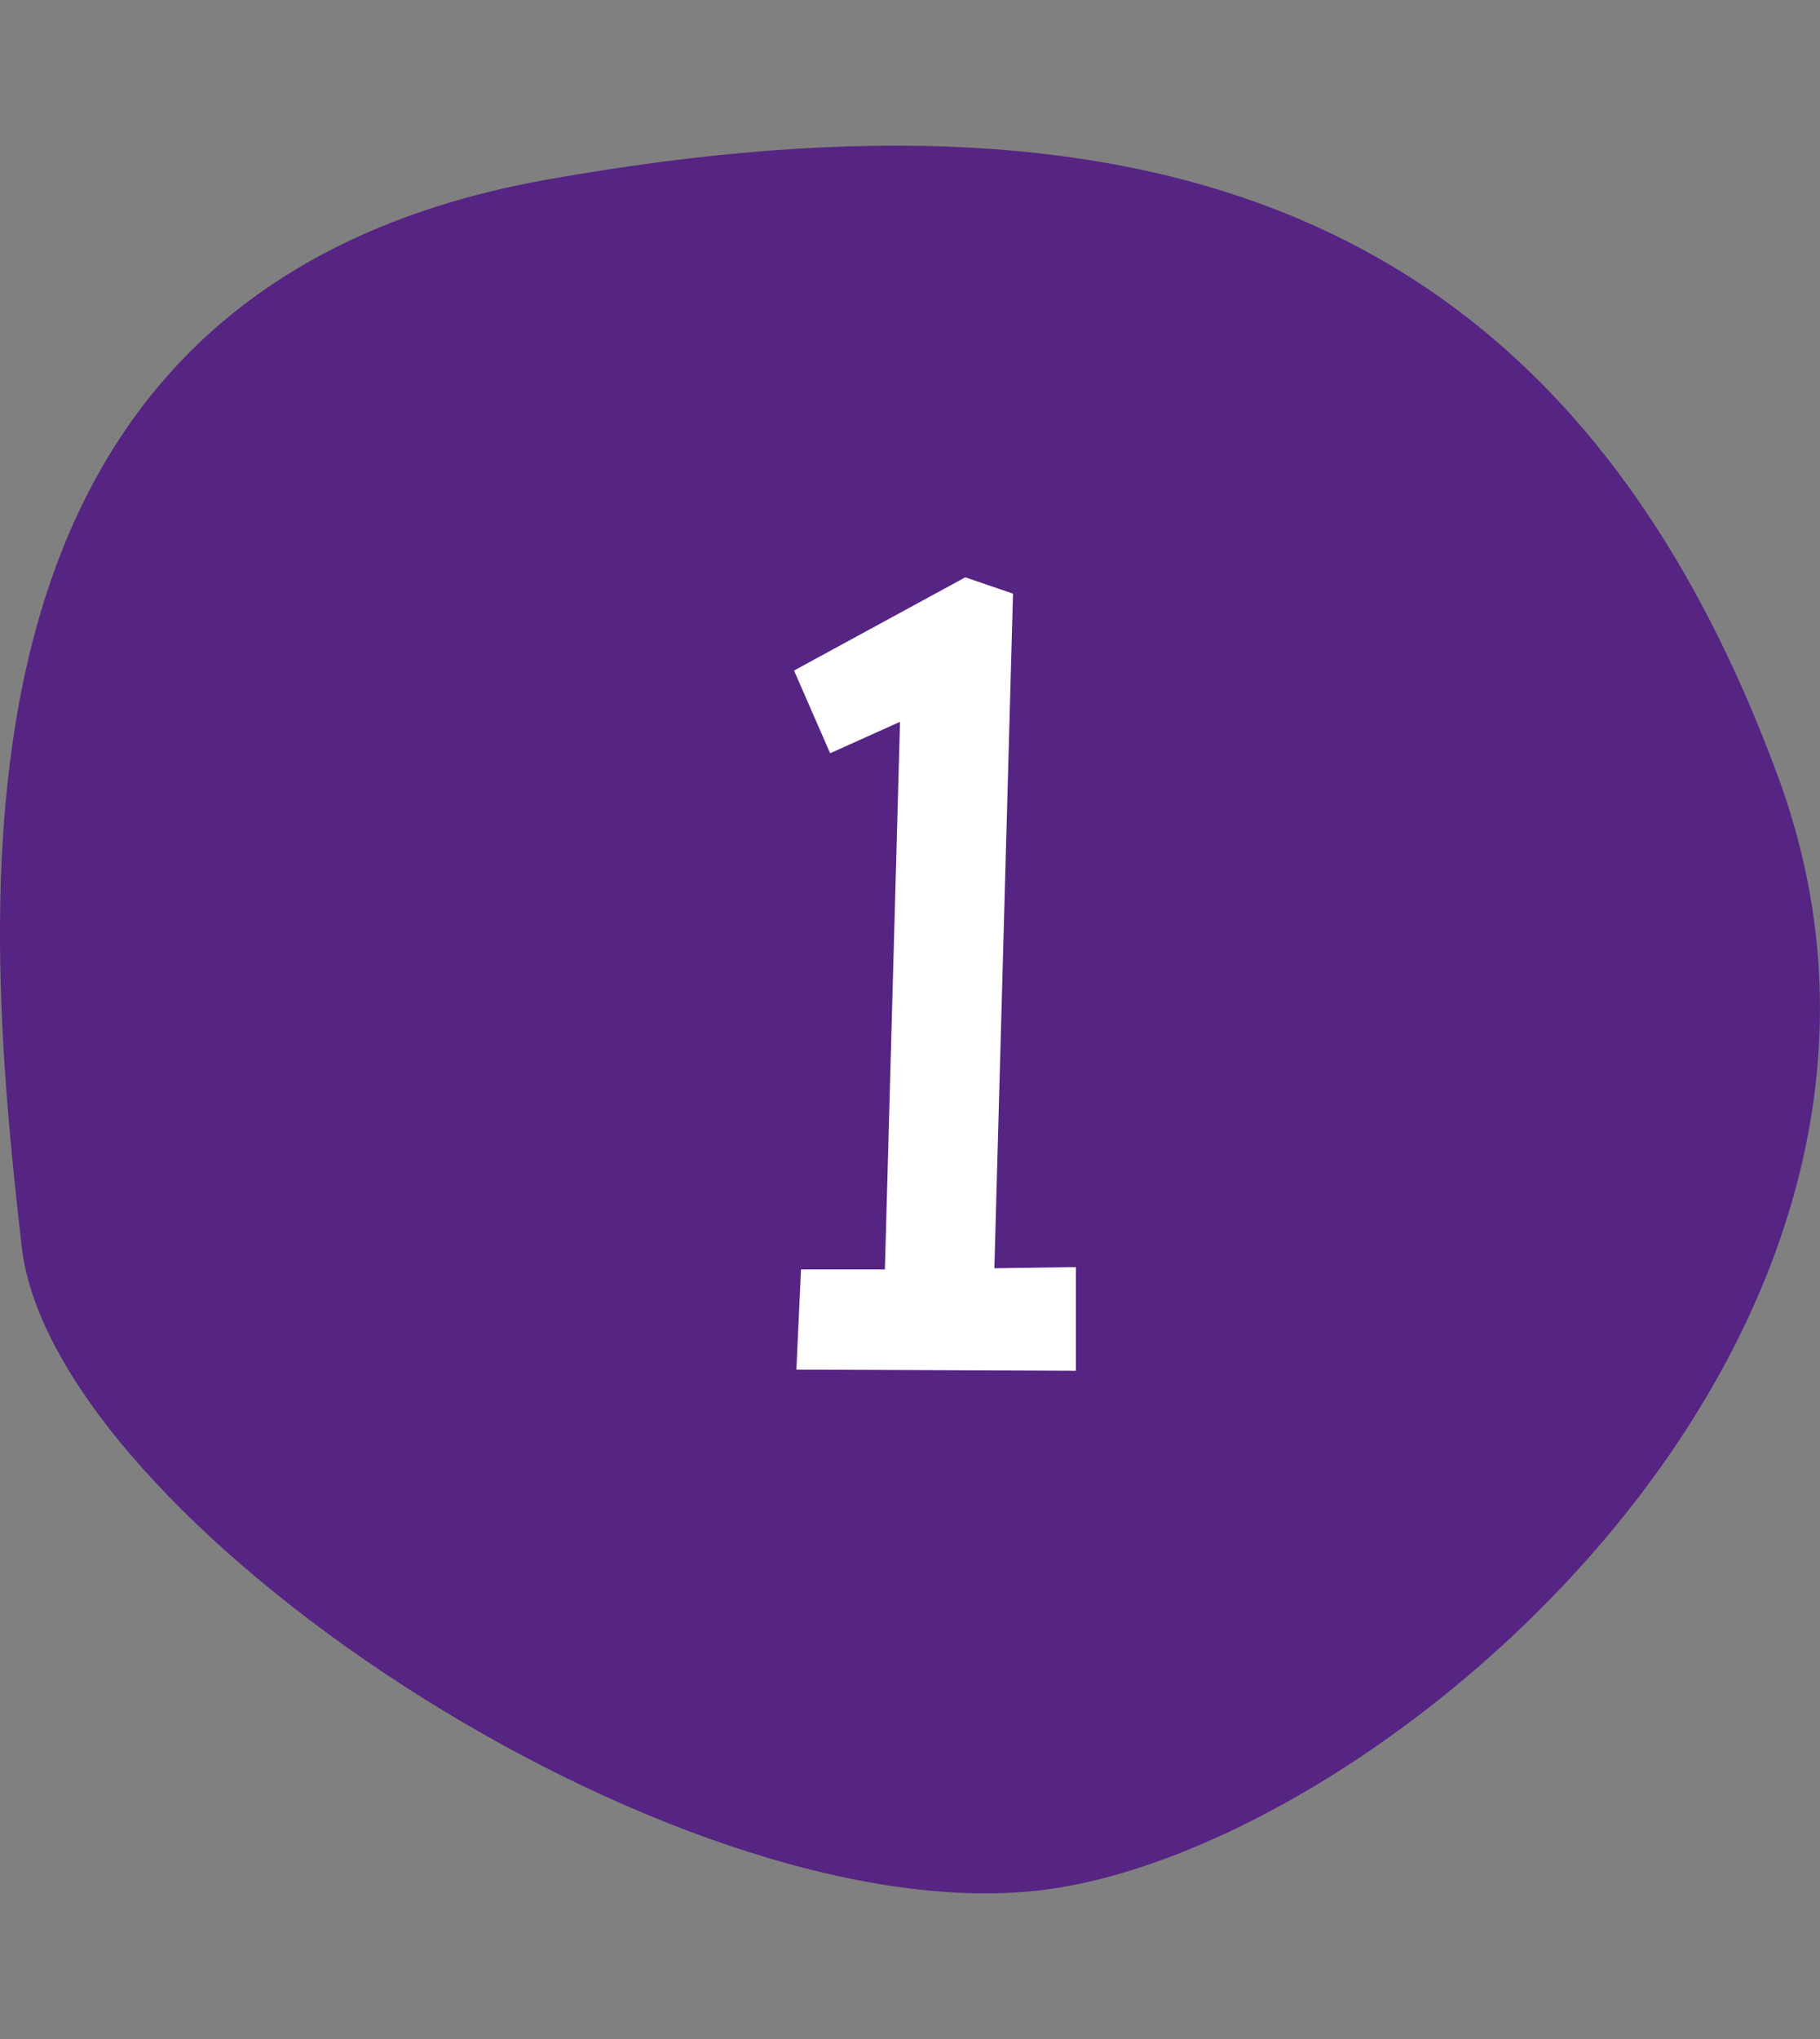
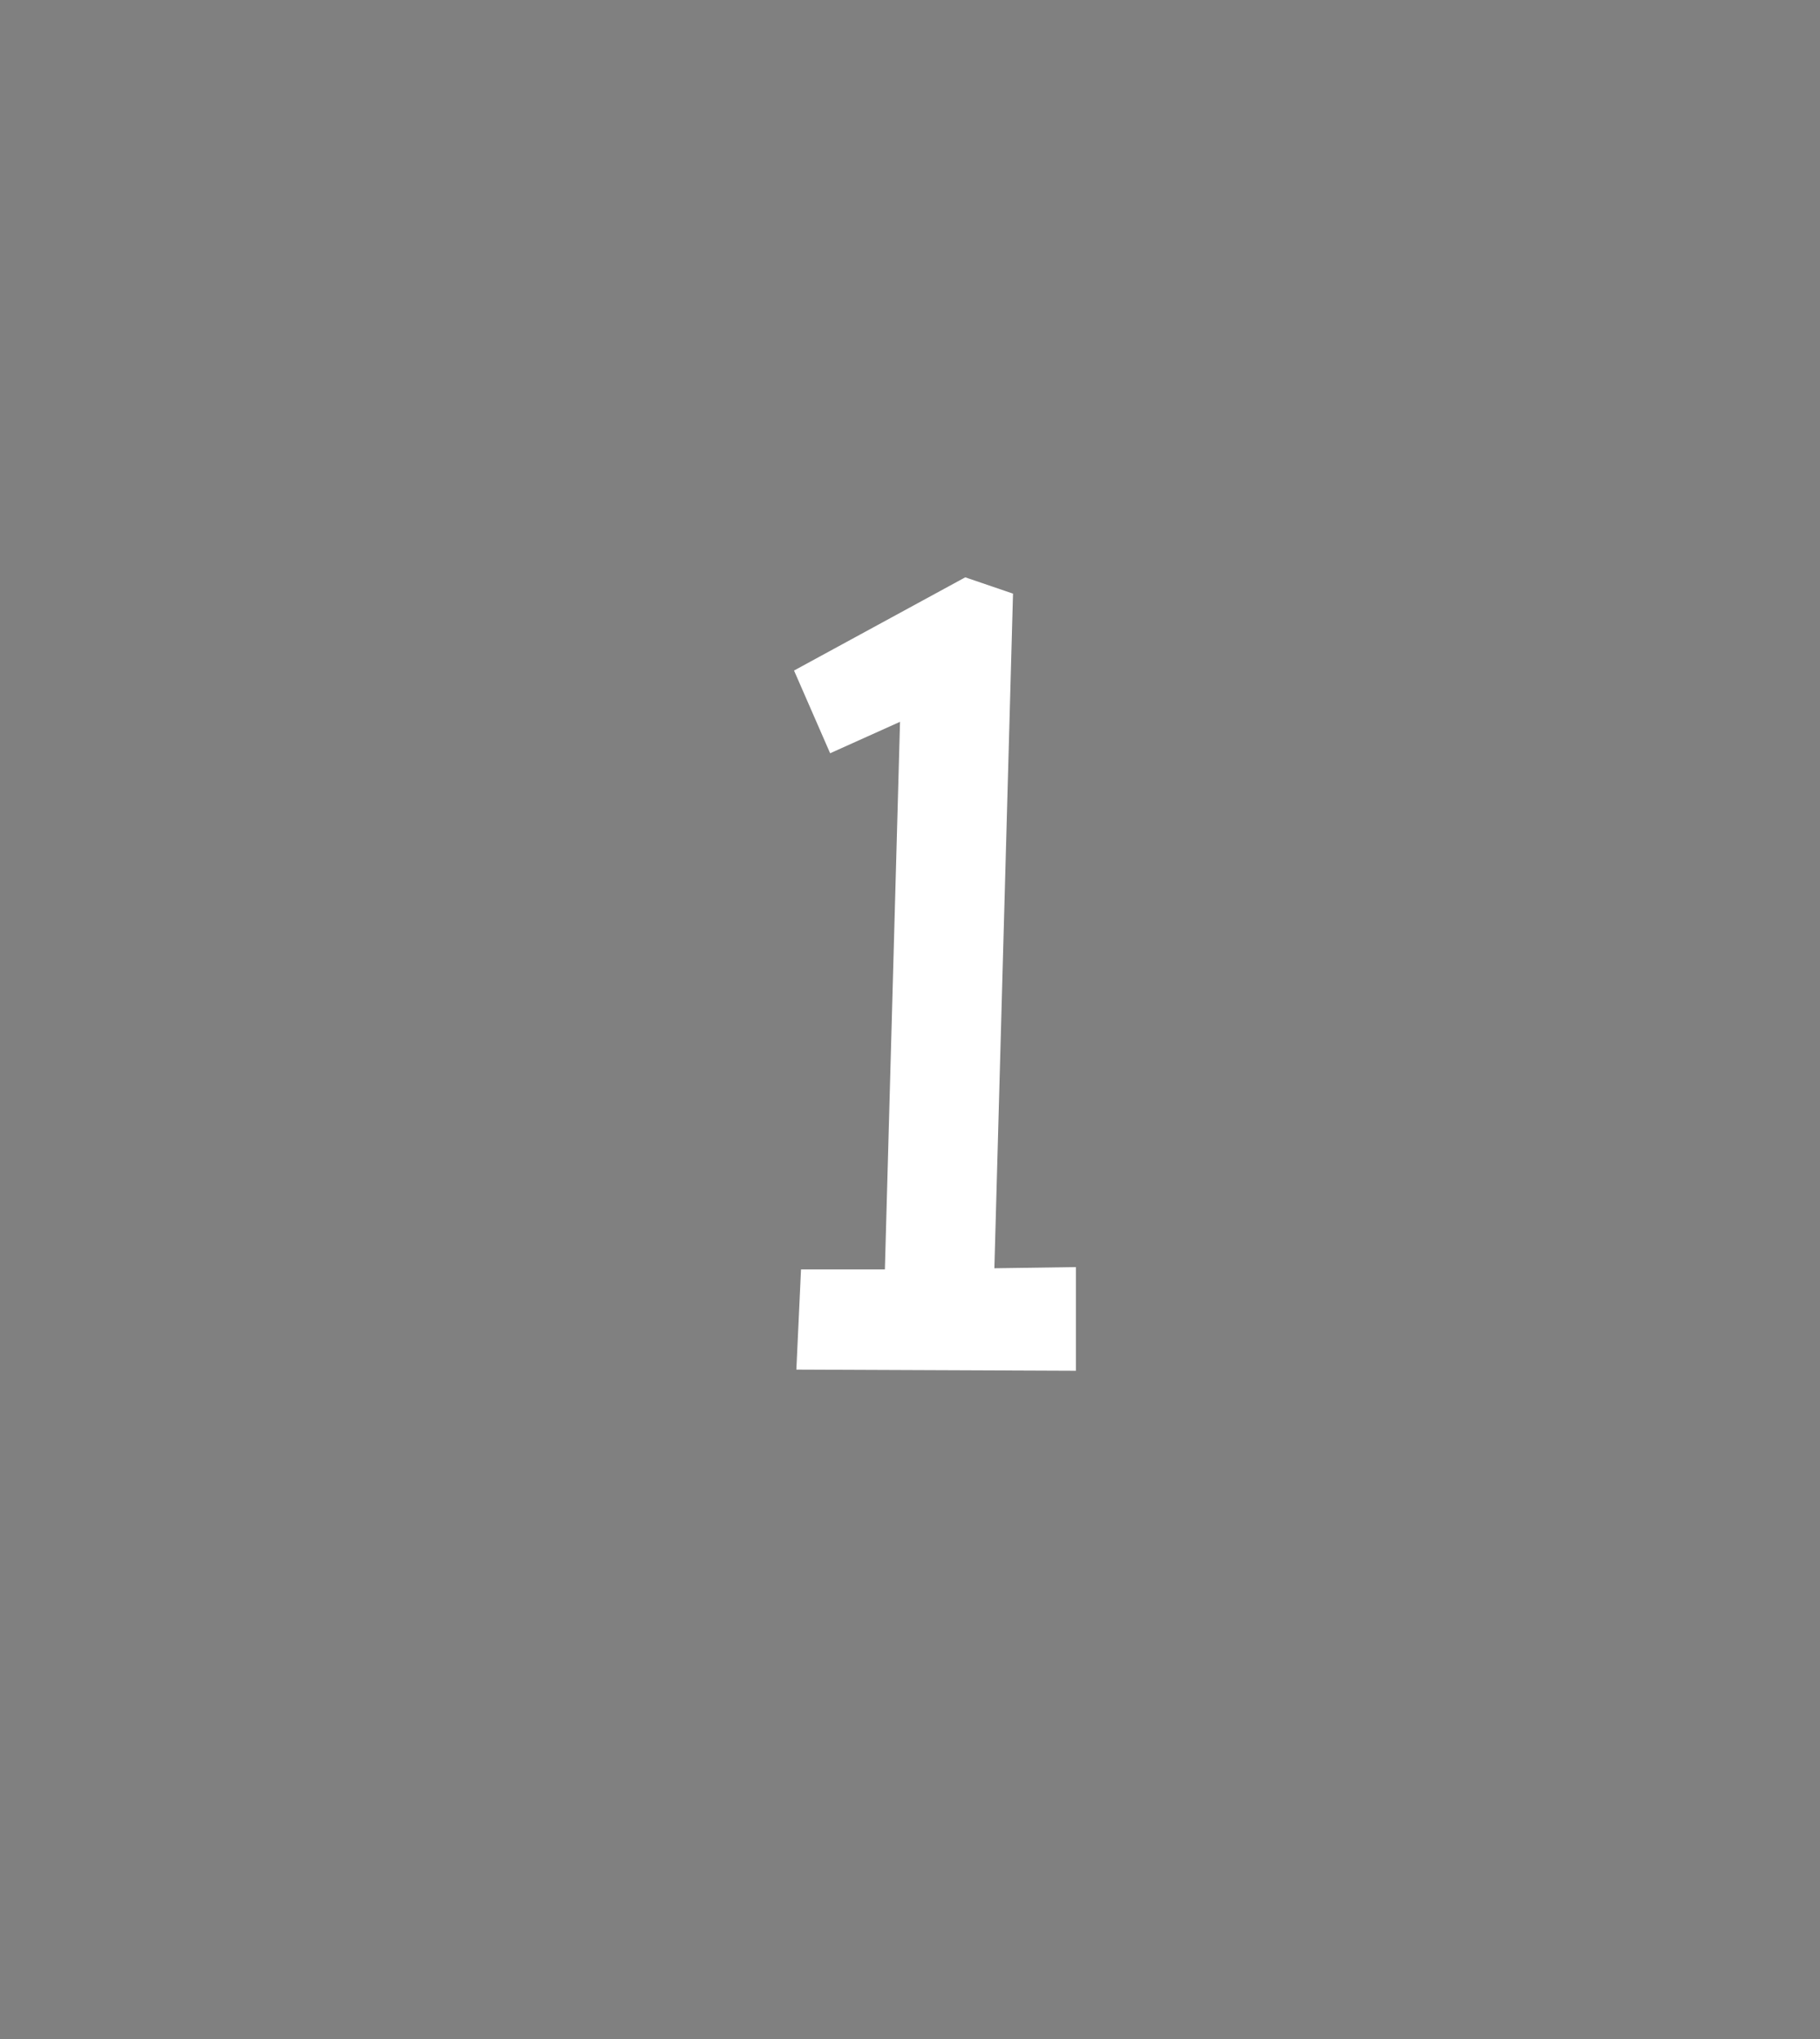
<svg xmlns="http://www.w3.org/2000/svg" width="25" height="28" viewBox="0 0 25 28" fill="none">
  <rect x="0" y="0" width="25" height="28" fill="#808080" stroke="none" />
-   <path fill-rule="evenodd" clip-rule="evenodd" d="M0.298 17.118C-0.261 12.233 -0.943 3.971 7.516 2.466C15.975 0.96 21.586 2.955 24.425 10.669C27.265 18.383 18.895 25.442 14.261 25.961C9.219 26.525 0.726 20.857 0.298 17.118Z" fill="#562483" />
  <path d="M13.659 17.416L13.915 8.152L13.259 7.928L10.907 9.208L11.403 10.344L12.363 9.912L12.155 17.432H11.003L10.939 18.808L14.779 18.824V17.4L13.659 17.416Z" fill="white" />
</svg>